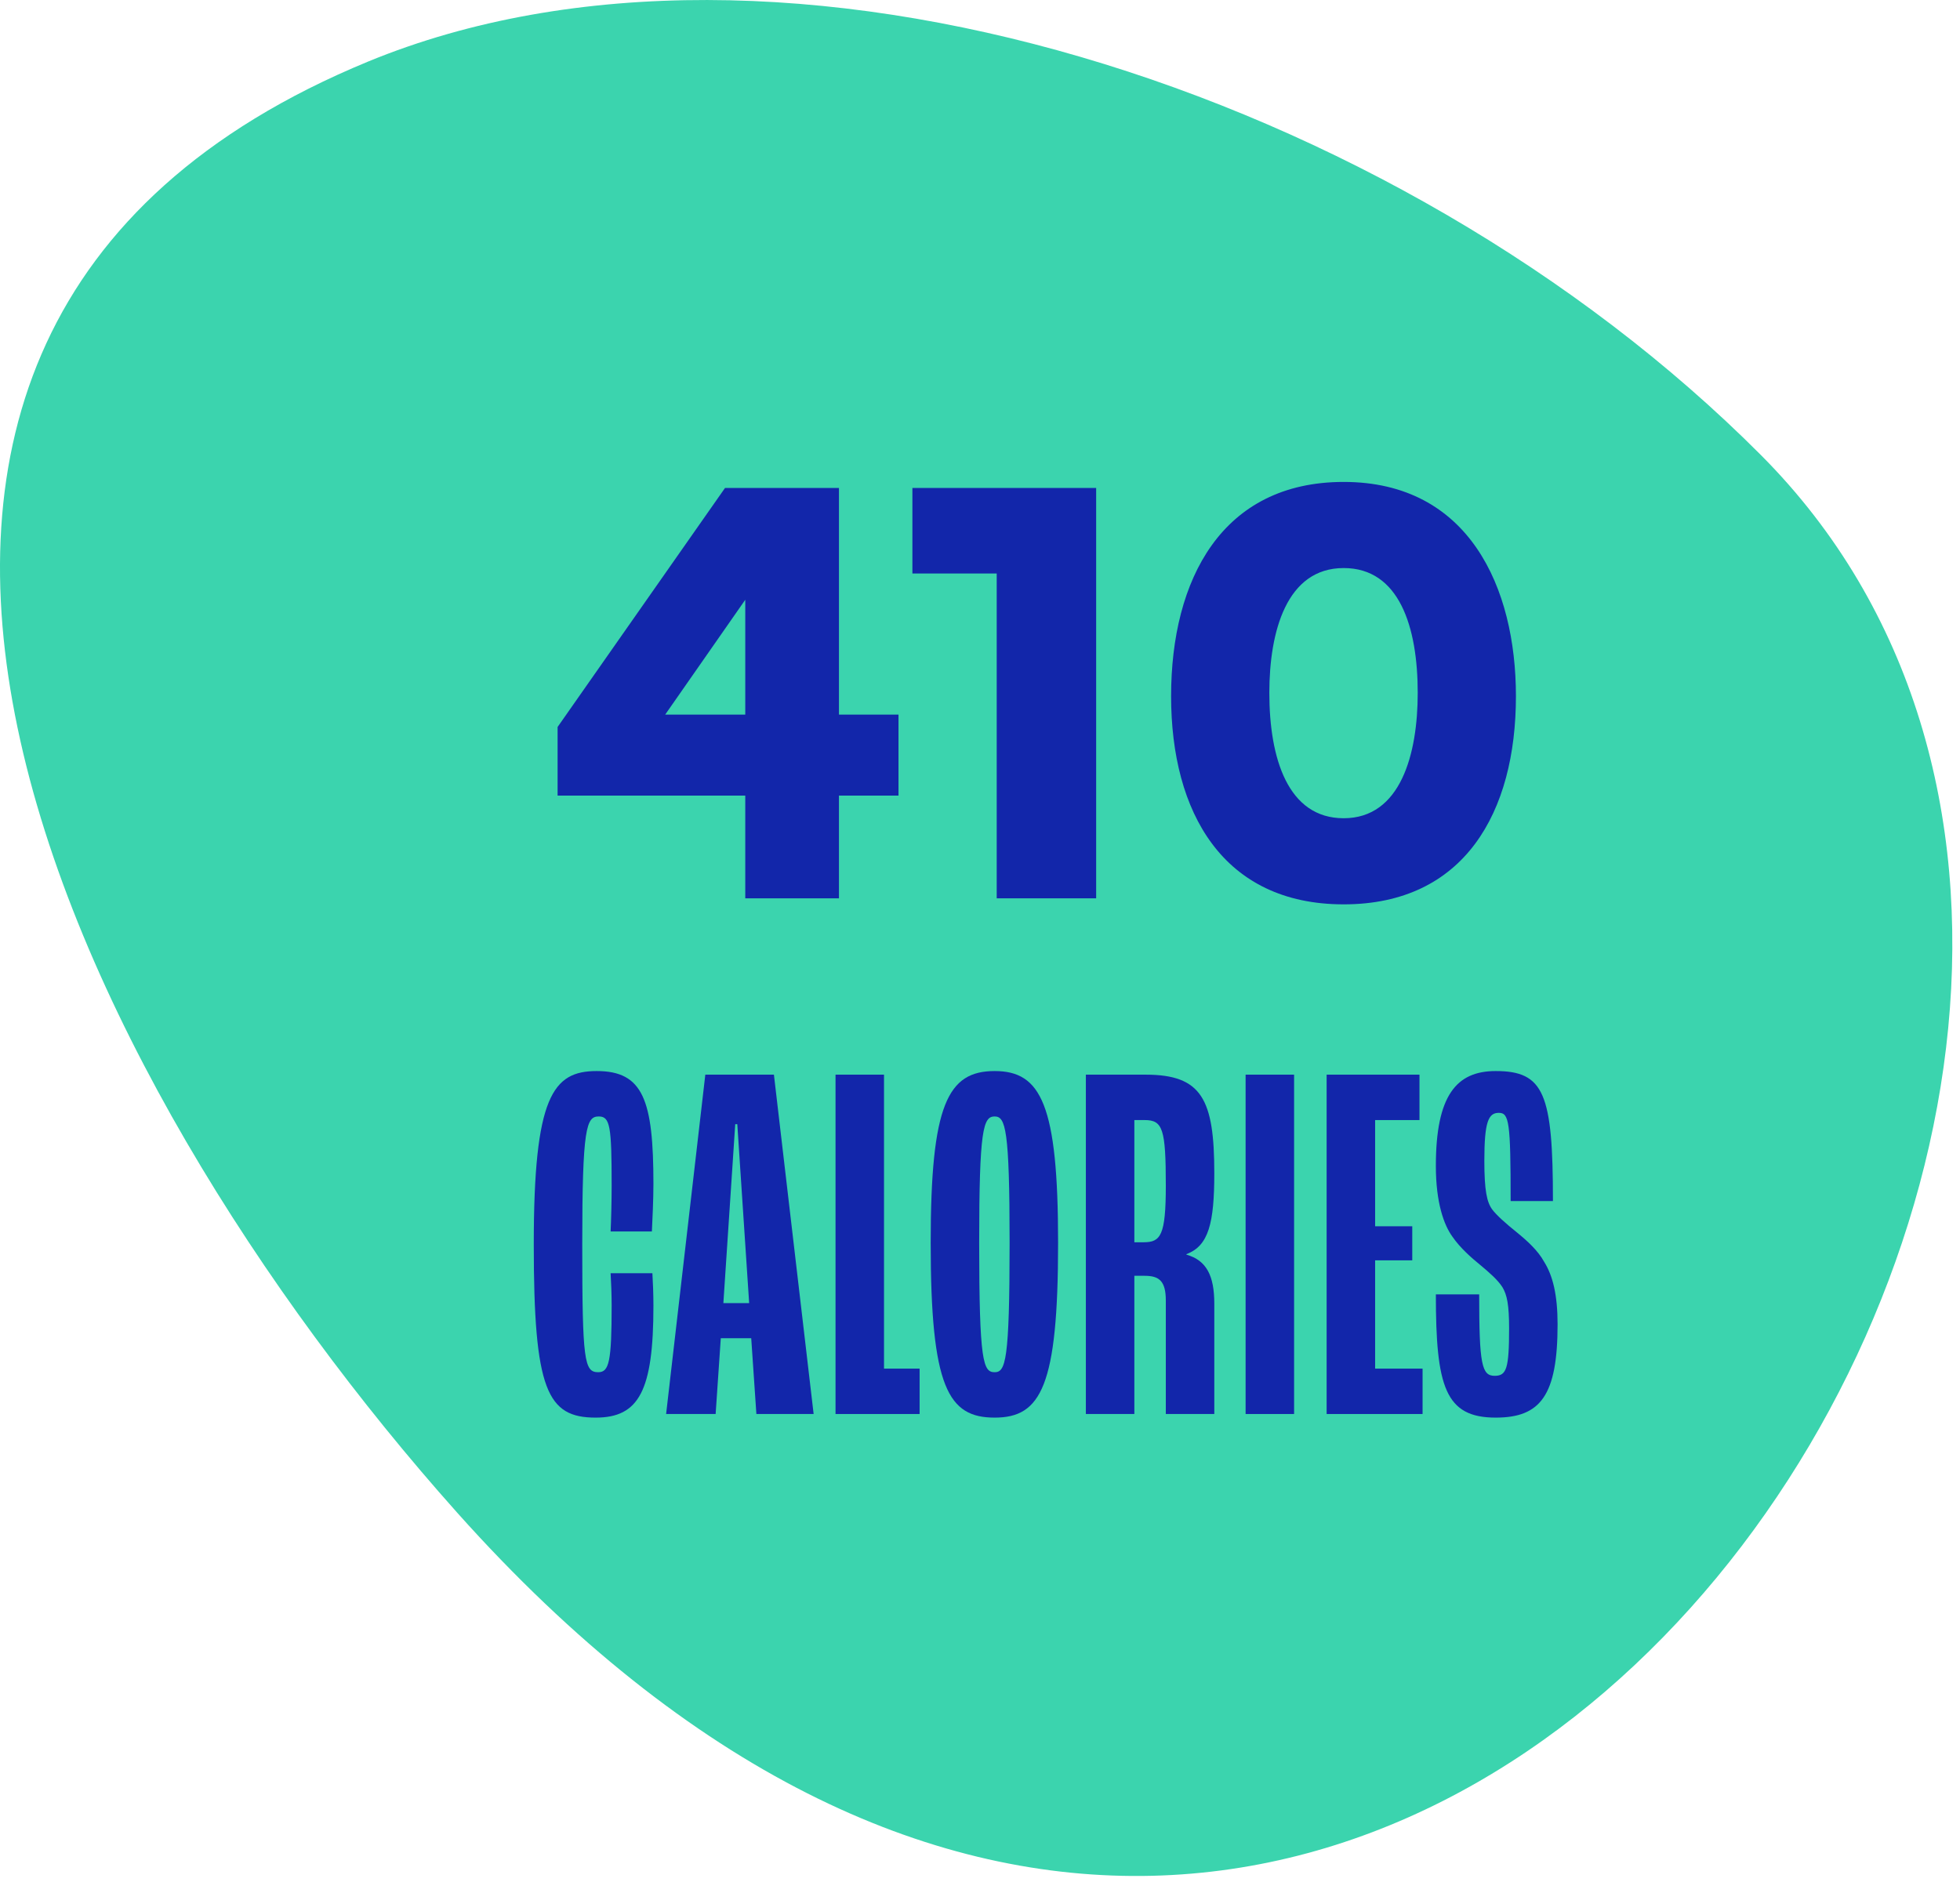
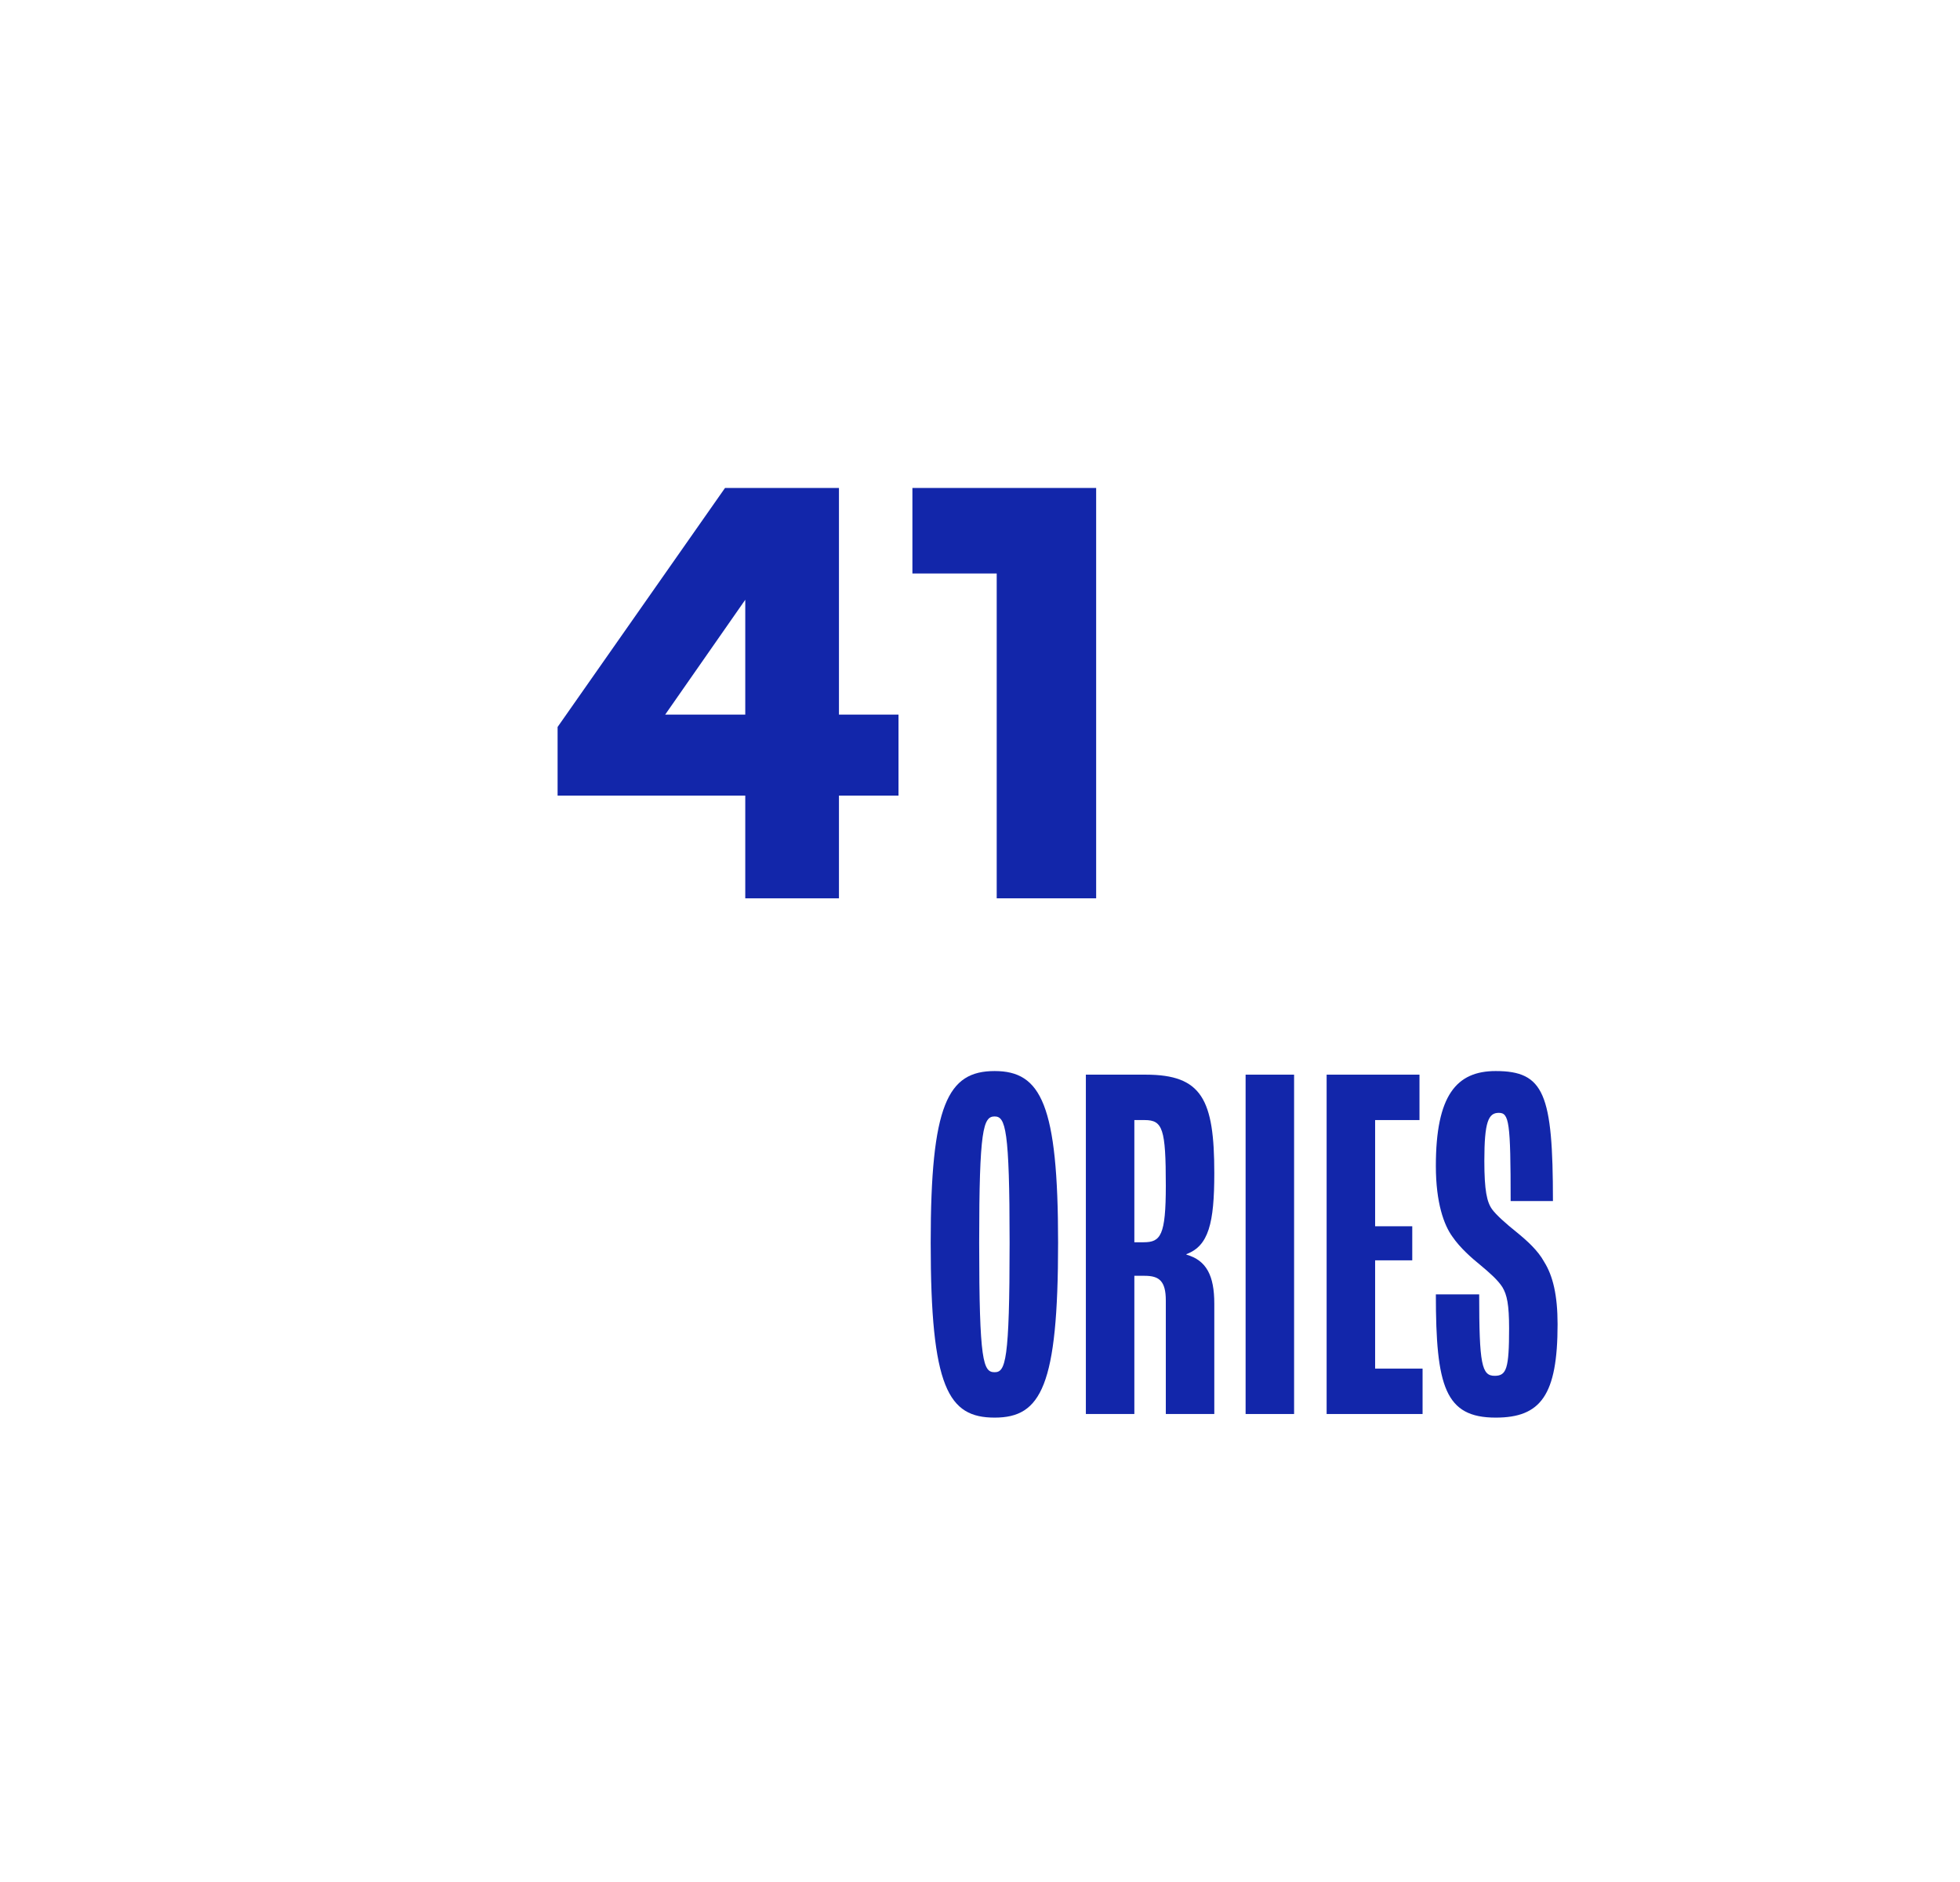
<svg xmlns="http://www.w3.org/2000/svg" width="76" height="73" viewBox="0 0 76 73" fill="none">
-   <path d="M14.27 2.389C30.19 -4.171 54.07 3.389 68.28 17.648C92.13 41.578 54 99.288 17.72 58.658C2.73 41.858 -11.58 13.049 14.27 2.389Z" fill="#3BD4AE" />
  <path d="M28.898 30.855H21.621V28.195L28.113 18.925H32.531V27.715H34.84V30.855H32.531V34.84H28.898V30.855ZM25.793 27.715H28.898V23.261L25.793 27.715Z" fill="#1226AA" />
  <path d="M38.648 34.84V22.242H35.379V18.925H42.504V34.84H38.648Z" fill="#1226AA" />
-   <path d="M52.102 35.074C47.426 35.074 45.41 31.511 45.41 27C45.41 22.476 47.379 18.691 52.102 18.691C56.965 18.691 58.781 22.793 58.781 27C58.781 31.511 56.777 35.074 52.102 35.074ZM49.219 26.871C49.219 29.425 49.945 31.734 52.102 31.734C54.316 31.734 54.973 29.238 54.973 26.871C54.973 24.316 54.258 22.031 52.102 22.031C49.887 22.031 49.219 24.492 49.219 26.871Z" fill="#1226AA" />
-   <path d="M23.097 54.98C21.217 54.98 20.697 53.919 20.697 48.26C20.697 42.52 21.437 41.539 23.137 41.539C24.937 41.539 25.337 42.66 25.337 45.919C25.337 46.539 25.297 47.34 25.277 47.76H23.677C23.697 47.34 23.717 46.58 23.717 45.98C23.717 43.679 23.657 43.3 23.217 43.3C22.737 43.3 22.577 43.719 22.577 48.26C22.577 52.8 22.657 53.219 23.197 53.219C23.617 53.219 23.717 52.819 23.717 50.62C23.717 50.239 23.697 49.7 23.677 49.38H25.297C25.317 49.7 25.337 50.2 25.337 50.639C25.337 53.94 24.777 54.98 23.097 54.98Z" fill="#1226AA" />
-   <path d="M29.329 54.84L29.129 51.9H27.949L27.749 54.84H25.829L27.349 41.679H30.009L31.549 54.84H29.329ZM28.049 50.539H29.049L28.589 43.599H28.509L28.049 50.539Z" fill="#1226AA" />
-   <path d="M32.398 54.84V41.679H34.278V53.08H35.658V54.84H32.398Z" fill="#1226AA" />
  <path d="M38.568 54.98C36.768 54.98 36.088 53.819 36.088 48.2C36.088 42.84 36.748 41.539 38.568 41.539C40.368 41.539 41.028 42.84 41.028 48.2C41.028 53.76 40.368 54.98 38.568 54.98ZM38.568 53.219C38.988 53.219 39.148 52.8 39.148 48.2C39.148 43.779 38.988 43.3 38.568 43.3C38.128 43.3 37.968 43.779 37.968 48.2C37.968 52.84 38.128 53.219 38.568 53.219Z" fill="#1226AA" />
  <path d="M42.105 54.84V41.679H44.425C46.605 41.679 47.085 42.639 47.085 45.499C47.085 47.44 46.865 48.319 46.005 48.639V48.66C46.785 48.88 47.085 49.48 47.085 50.559V54.84H45.205V50.44C45.205 49.679 44.945 49.48 44.385 49.48H43.985V54.84H42.105ZM43.985 48.179H44.345C45.005 48.179 45.205 47.919 45.205 45.98C45.205 43.779 45.085 43.44 44.385 43.44H43.985V48.179Z" fill="#1226AA" />
  <path d="M48.299 54.84V41.679H50.179V54.84H48.299Z" fill="#1226AA" />
  <path d="M51.441 54.84V41.679H55.041V43.44H53.321V47.559H54.761V48.88H53.321V53.08H55.161V54.84H51.441Z" fill="#1226AA" />
  <path d="M57.996 54.98C56.036 54.98 55.676 53.779 55.676 50.2H57.356C57.356 52.919 57.456 53.359 57.956 53.359C58.416 53.359 58.516 53.08 58.516 51.52C58.516 50.599 58.436 50.219 58.256 49.919C58.076 49.639 57.756 49.359 57.396 49.059C57.076 48.8 56.616 48.4 56.316 47.959C55.996 47.52 55.676 46.66 55.676 45.219C55.676 42.48 56.476 41.539 57.996 41.539C59.876 41.539 60.216 42.419 60.216 46.58H58.576C58.576 43.499 58.516 43.16 58.116 43.16C57.716 43.16 57.556 43.499 57.556 45.02C57.556 46.179 57.656 46.62 57.856 46.9C58.016 47.12 58.396 47.459 58.796 47.779C59.216 48.12 59.636 48.499 59.876 48.94C60.216 49.48 60.396 50.239 60.396 51.359C60.396 54.12 59.736 54.98 57.996 54.98Z" fill="#1226AA" />
</svg>